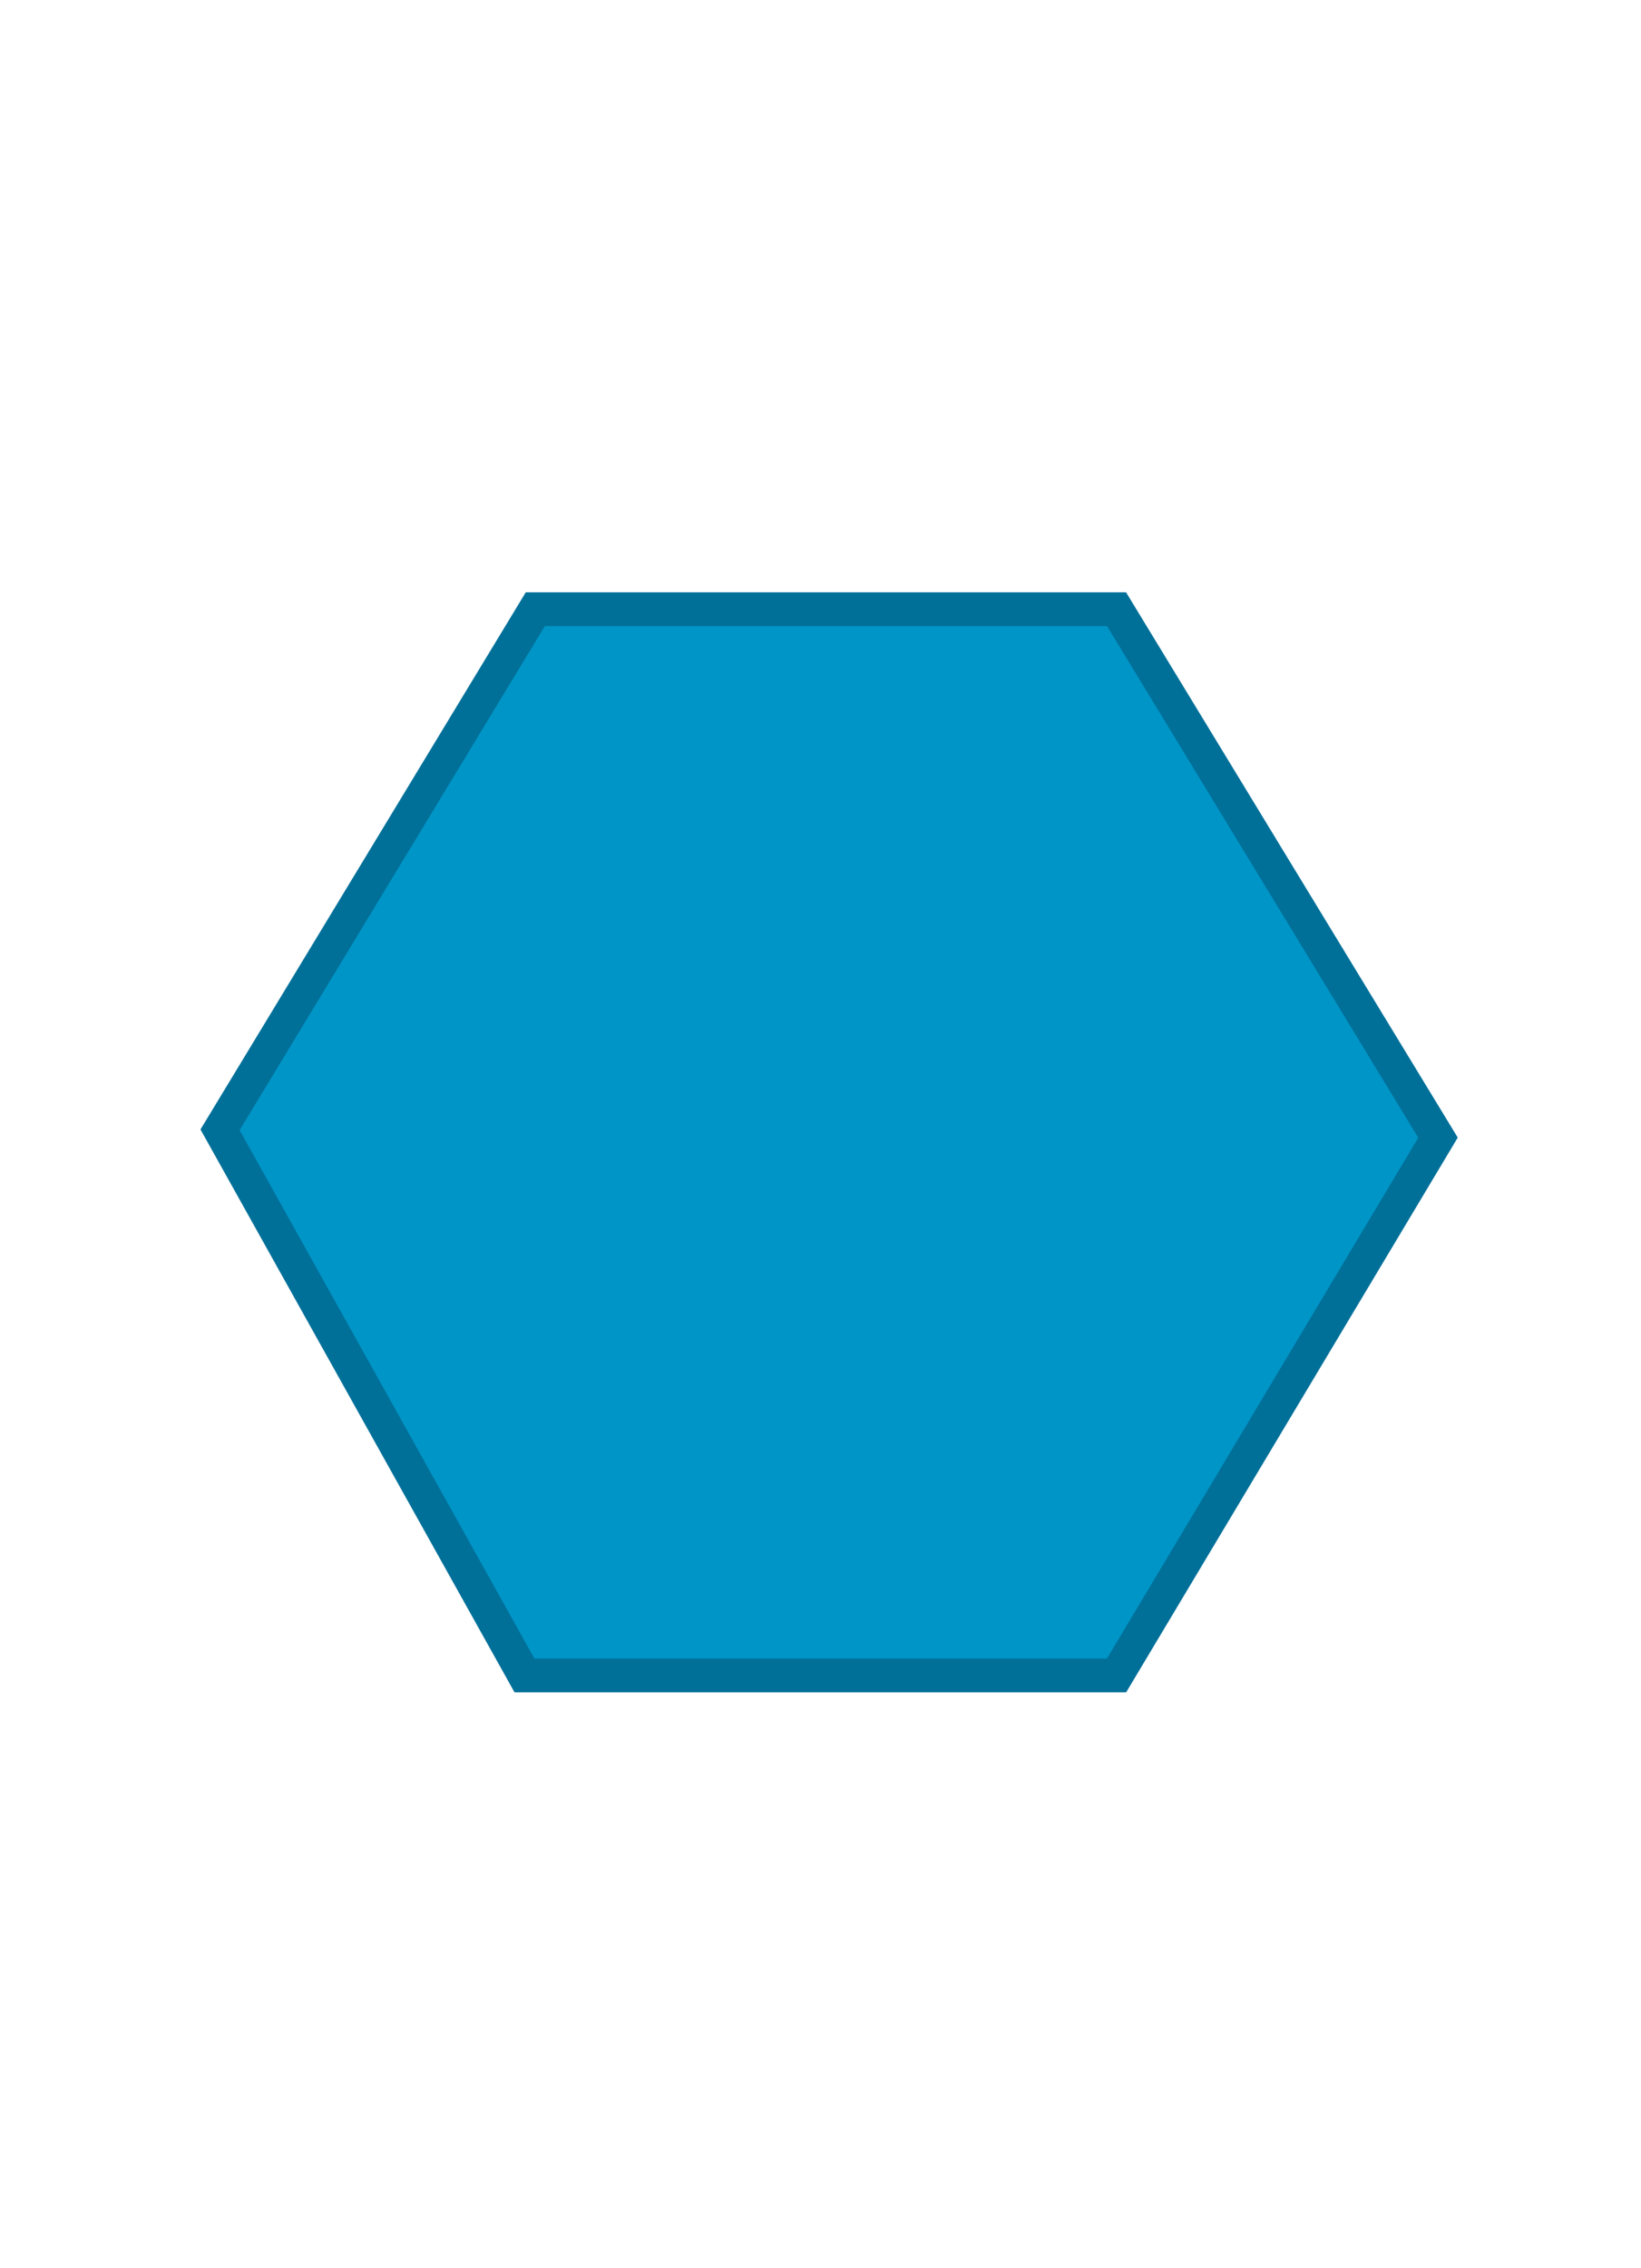
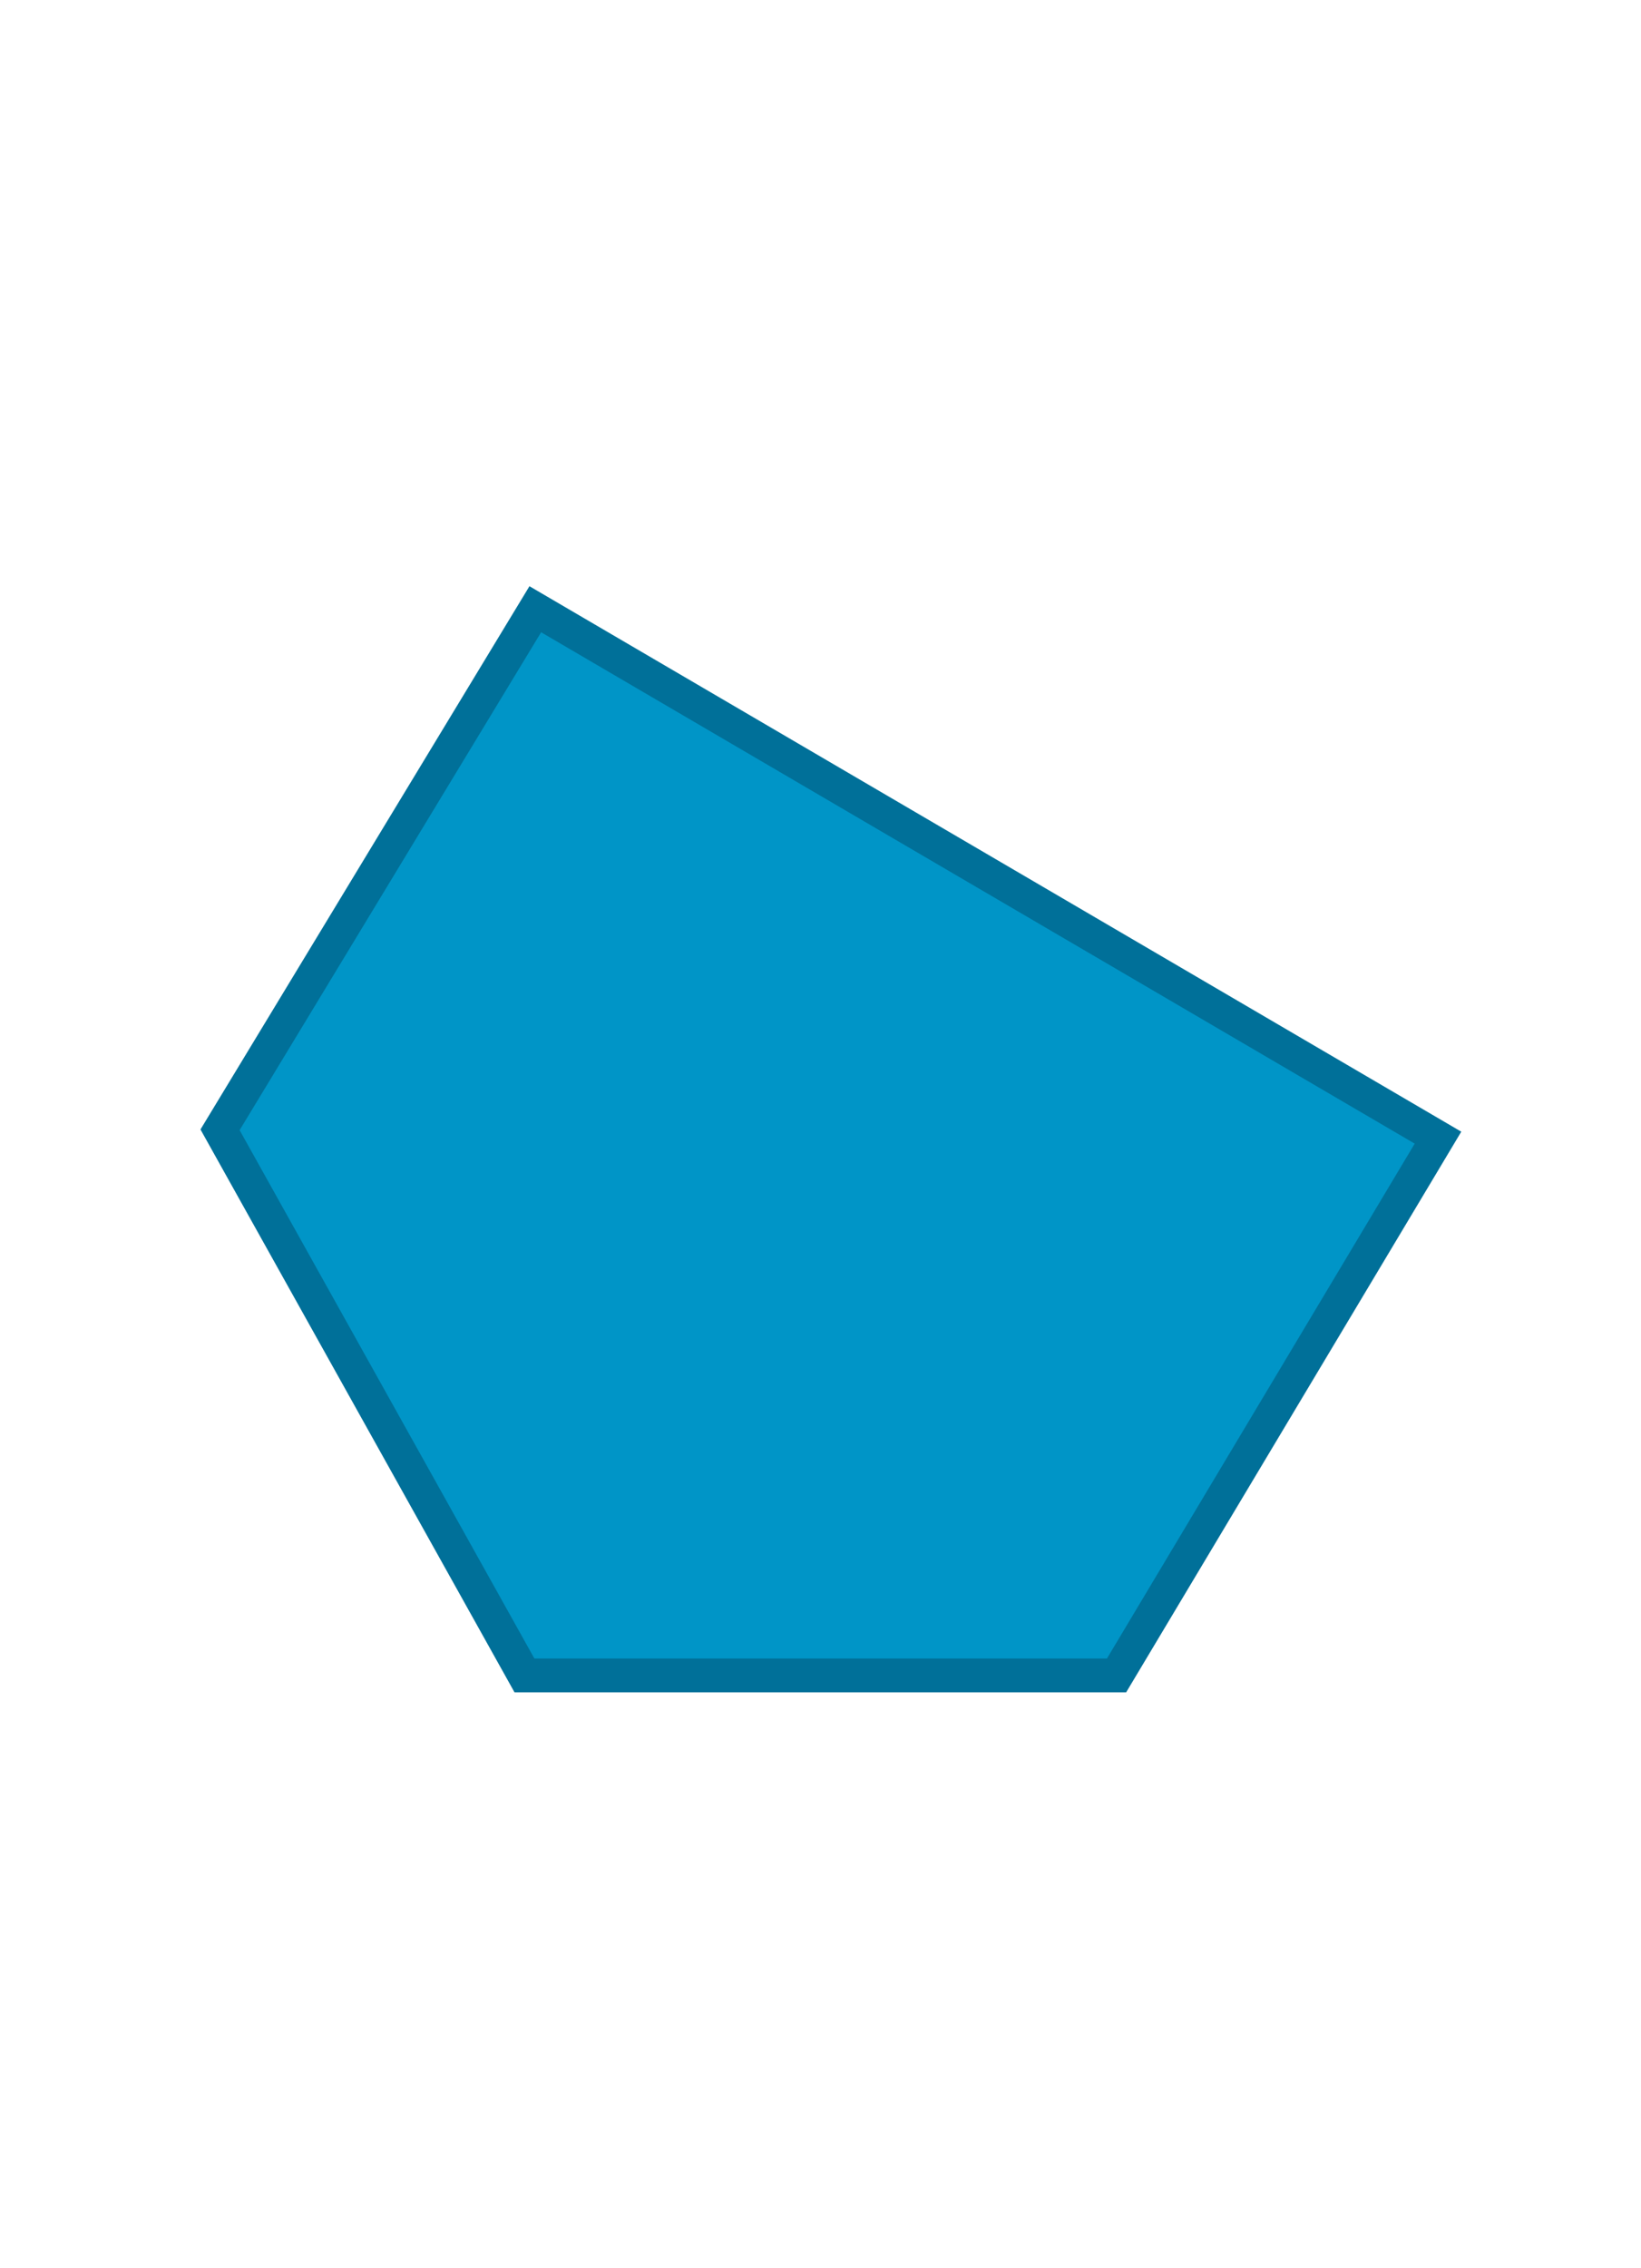
<svg xmlns="http://www.w3.org/2000/svg" id="bierviltjes_veelhoek" width="97" height="134" viewBox="0 0 97 134">
  <defs>
    <style>
      .cls-1 {
        fill: #0095c7;
        stroke: #007099;
        stroke-width: 2px;
        fill-rule: evenodd;
      }
    </style>
  </defs>
-   <path id="Veelhoek_1_kopiëren" data-name="Veelhoek 1 kopiëren" class="cls-1" d="M31,99L13.007,66.76,31.641,36H66L85,67.224,66,99H31Z" />
+   <path id="Veelhoek_1_kopiëren" data-name="Veelhoek 1 kopiëren" class="cls-1" d="M31,99L13.007,66.76,31.641,36L85,67.224,66,99H31Z" />
</svg>